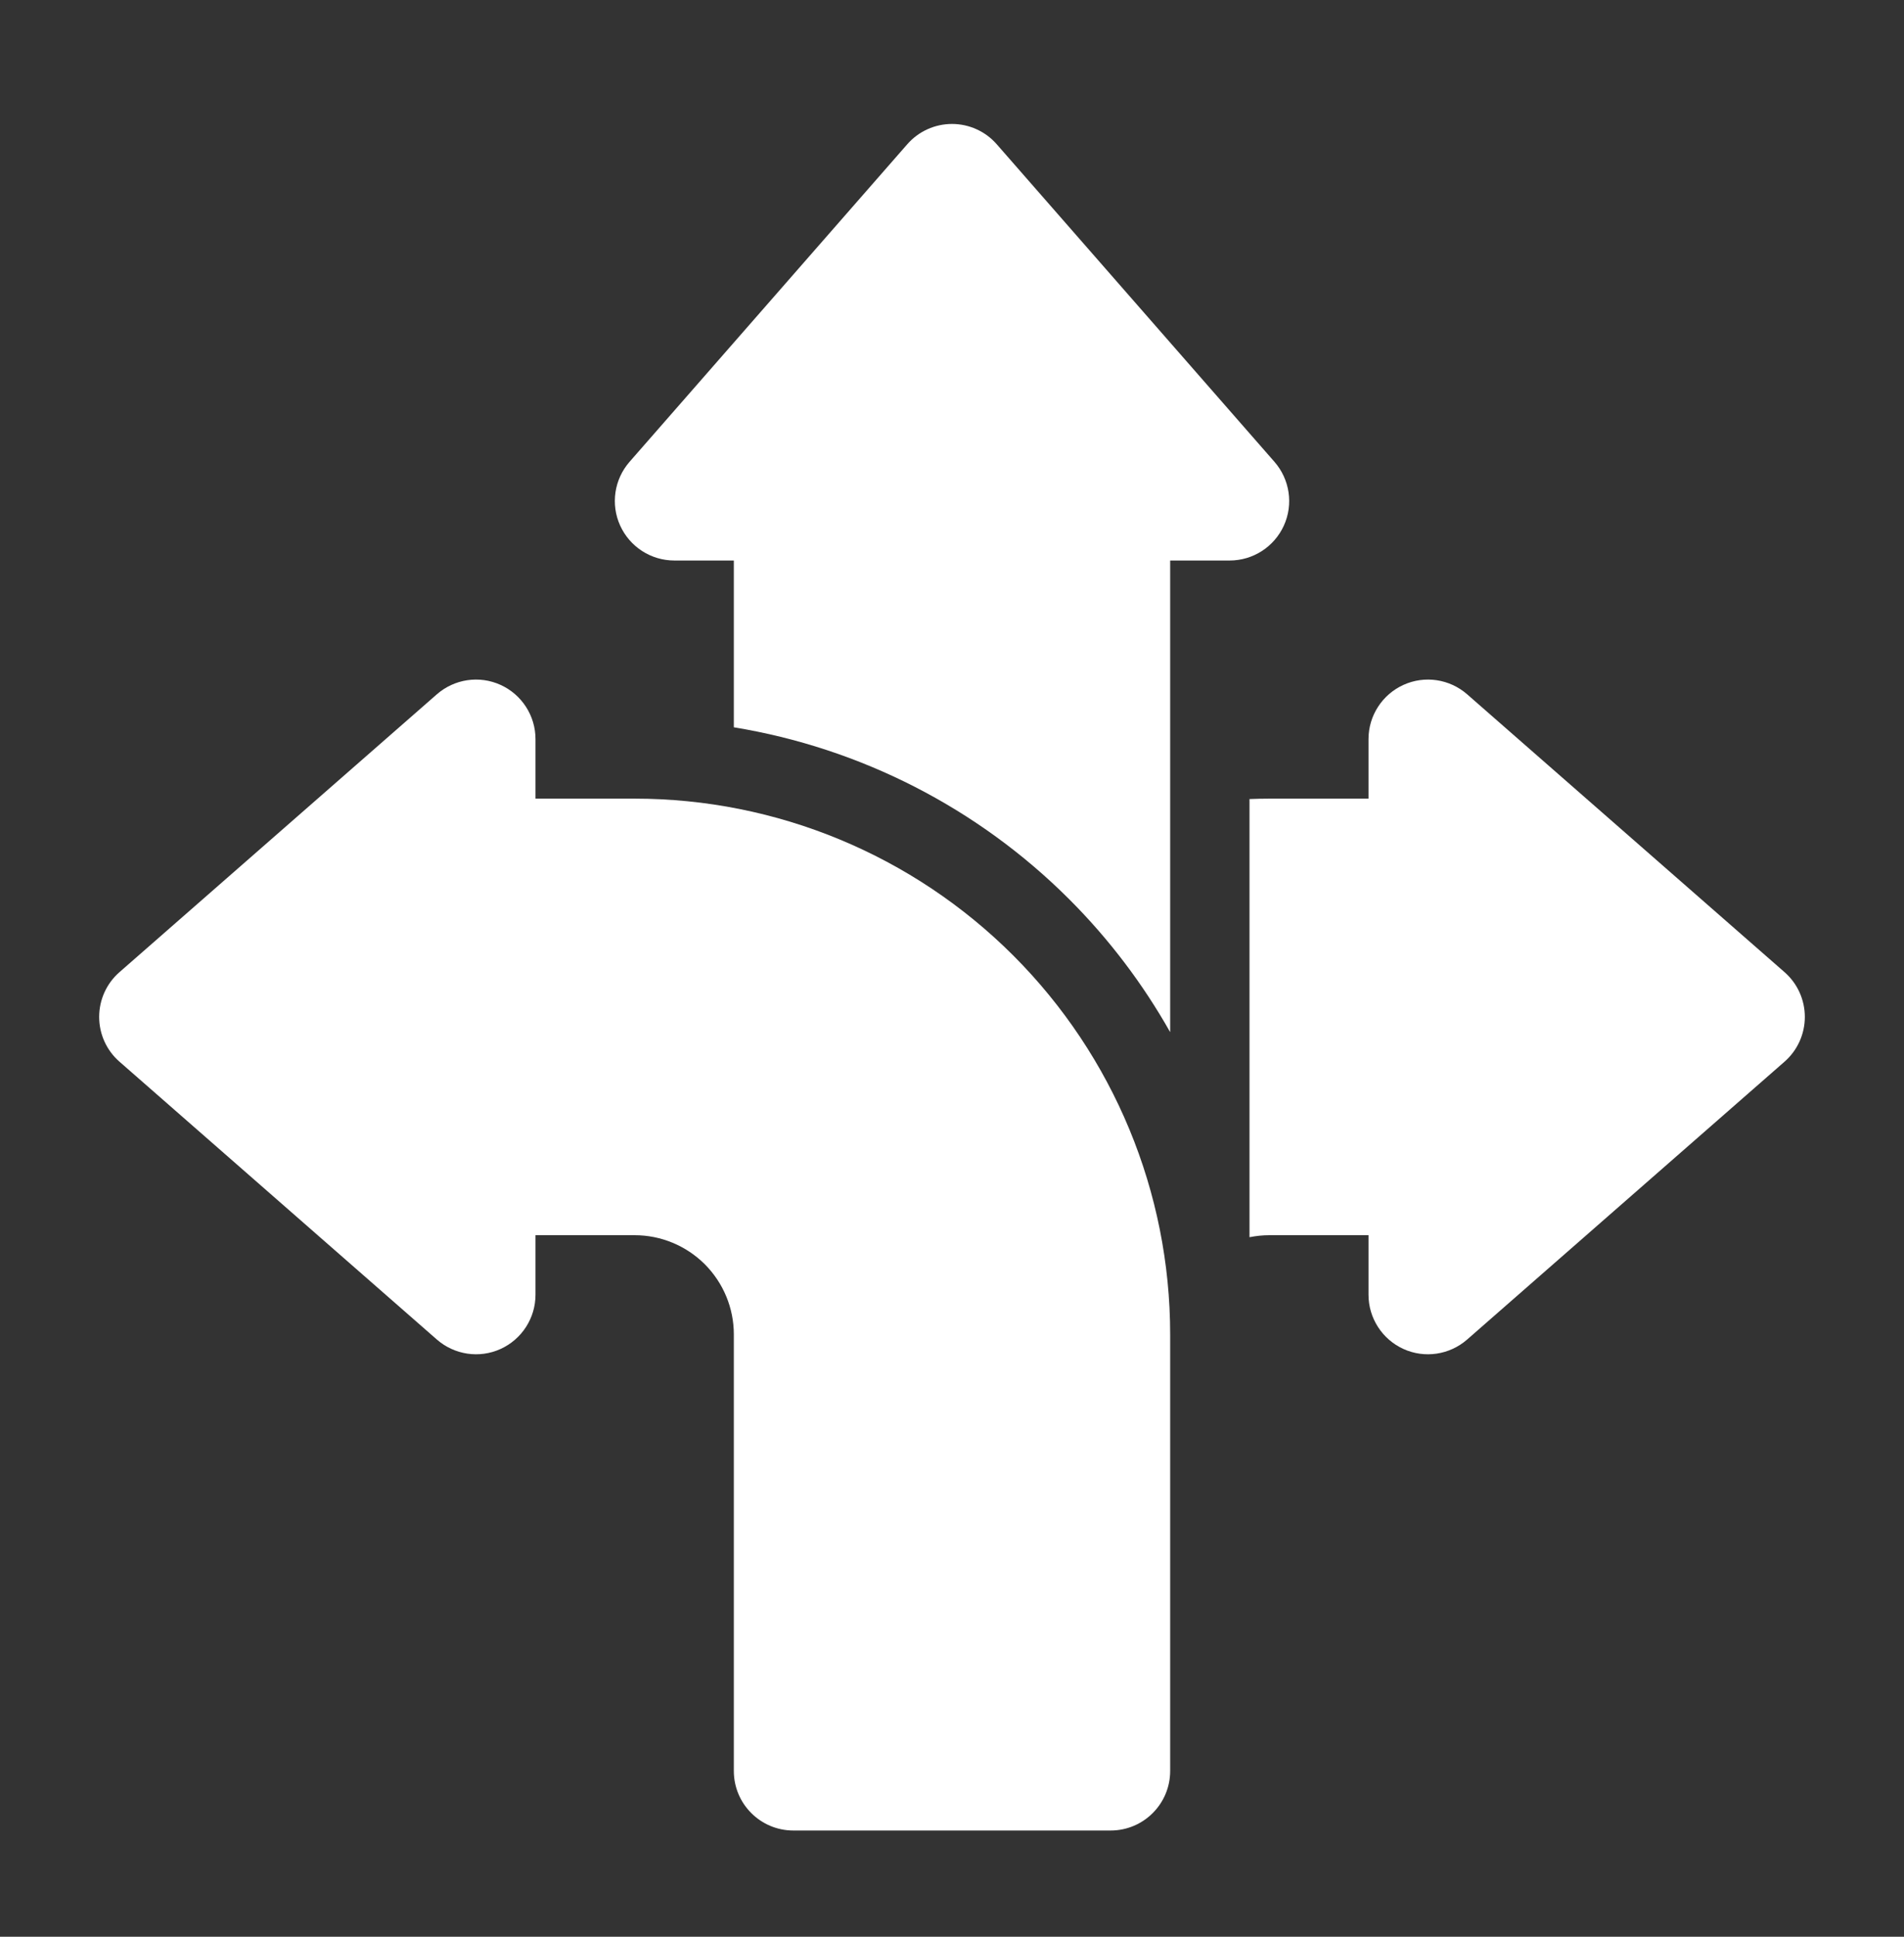
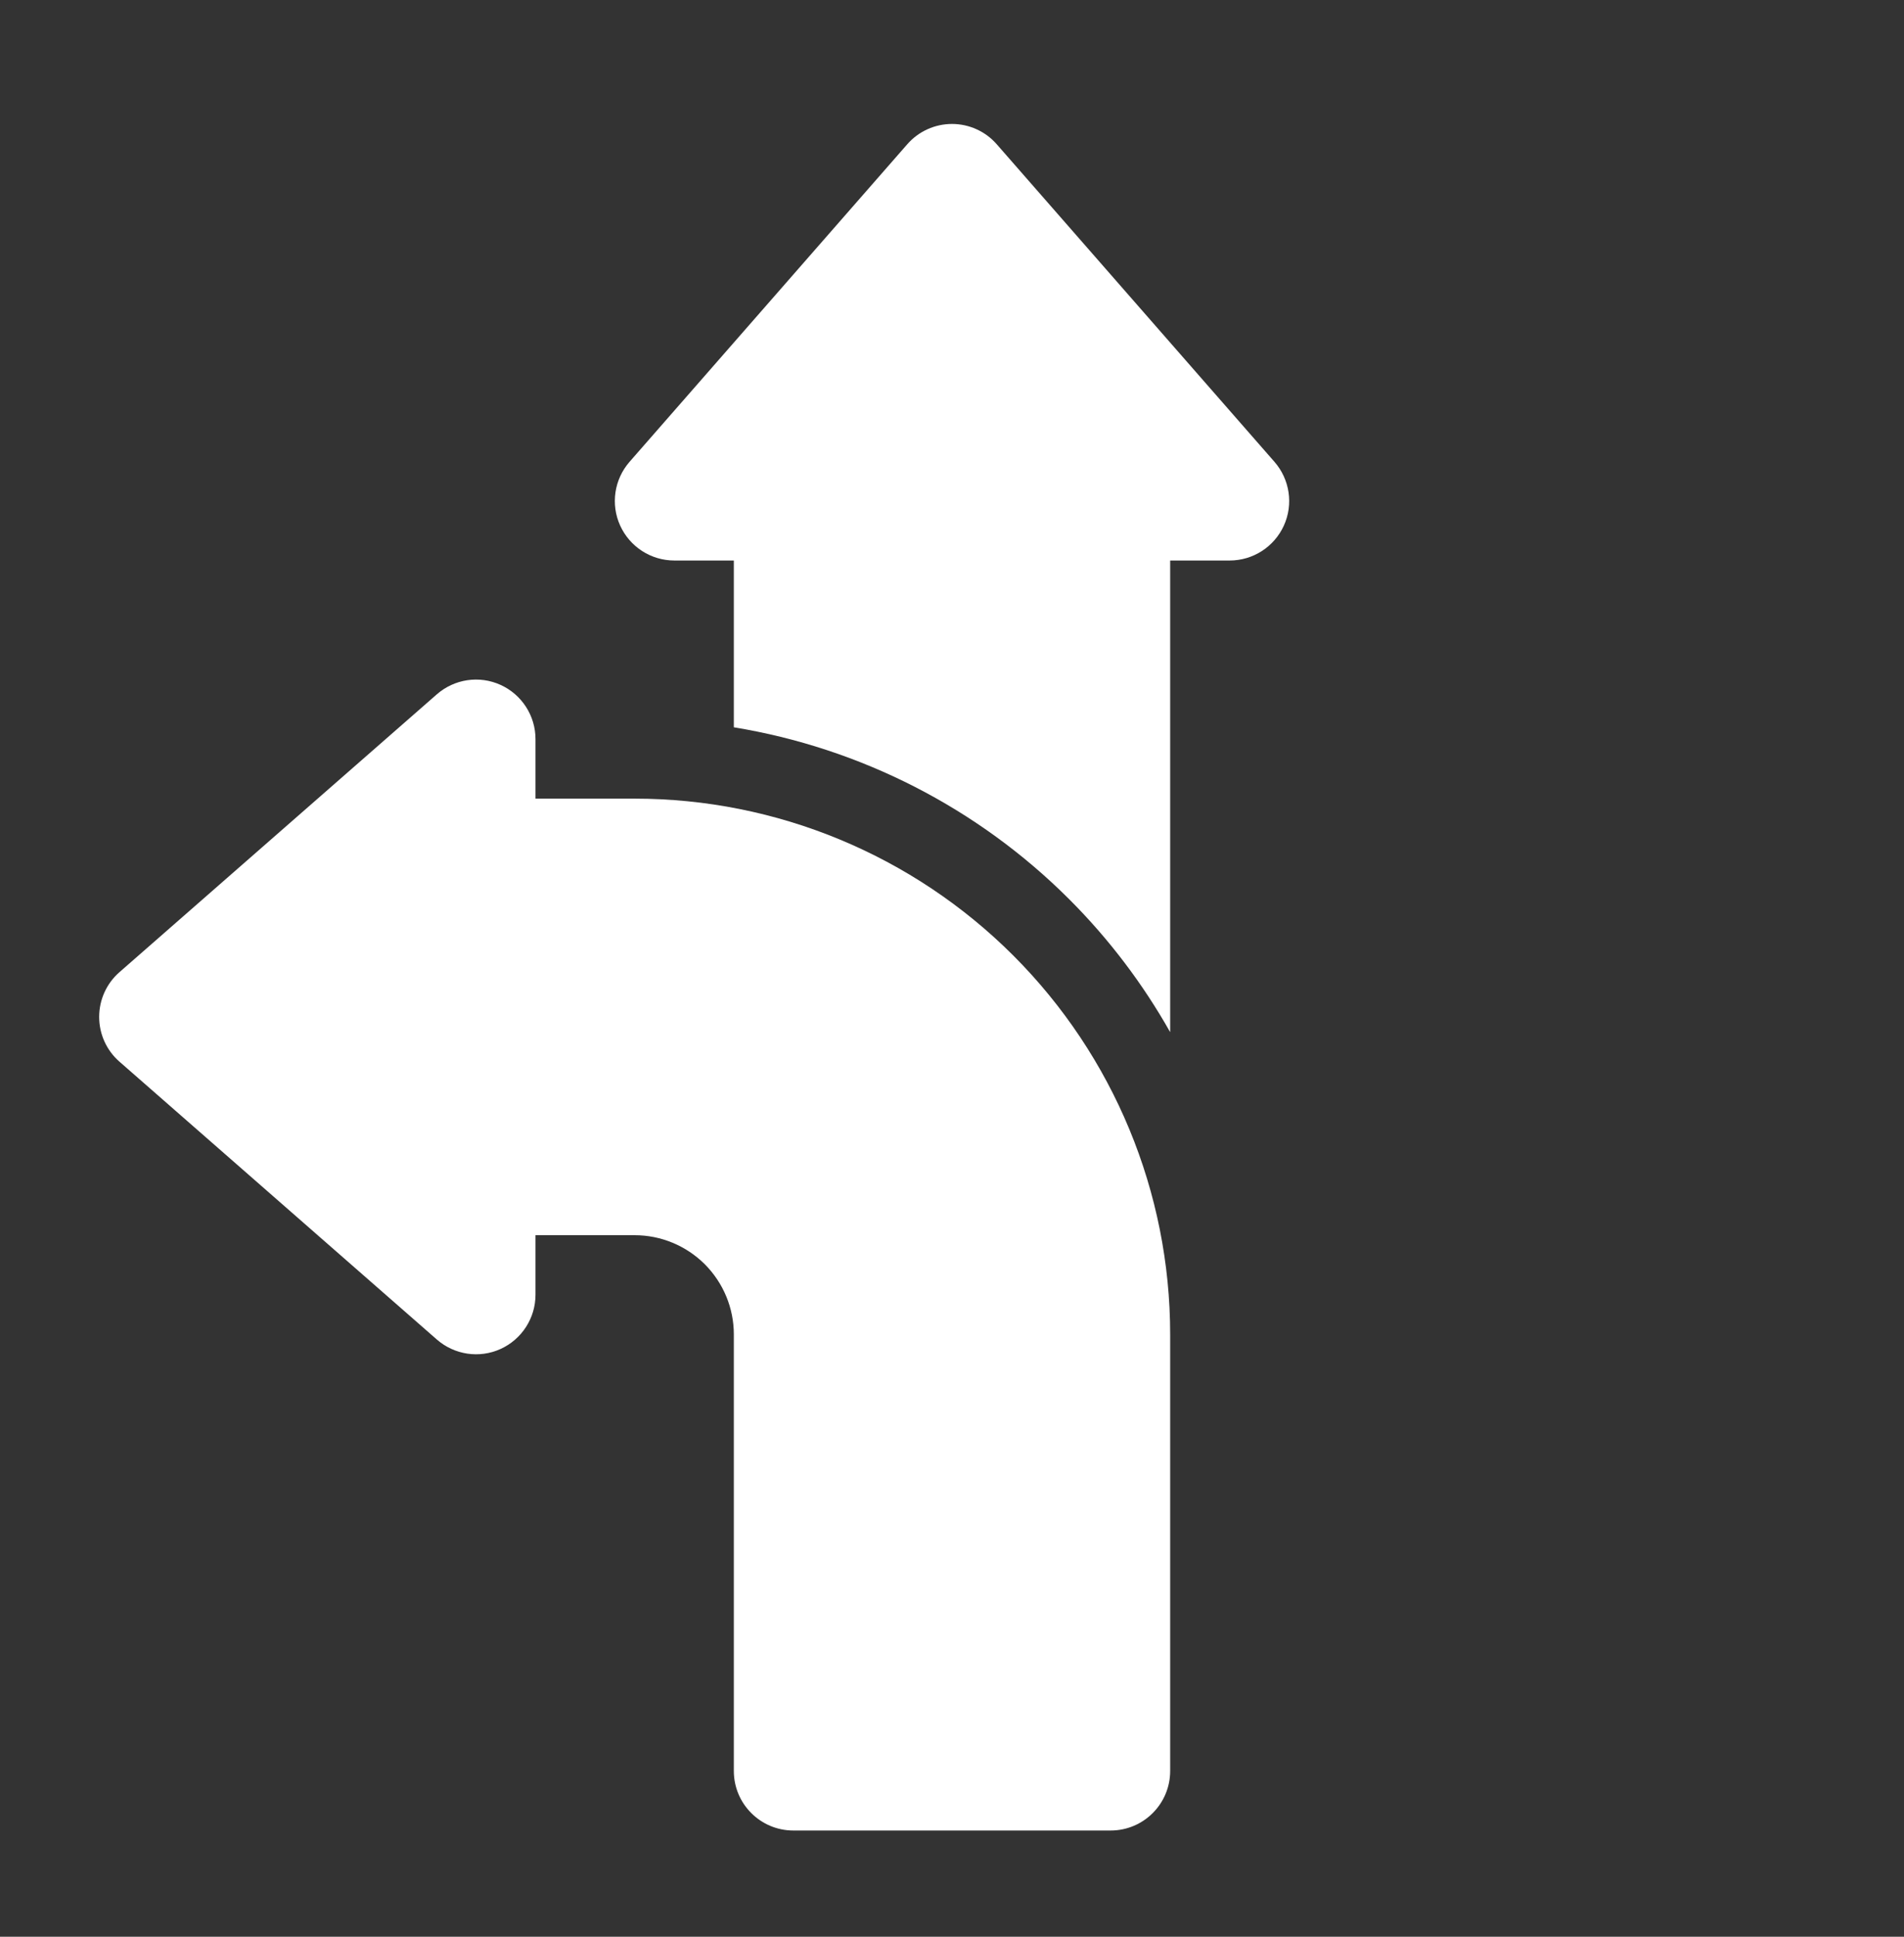
<svg xmlns="http://www.w3.org/2000/svg" width="60" height="61" viewBox="0 0 60 61" fill="none">
  <rect x="0" y="0" width="60" height="61" fill="#333333" stroke="none" />
  <path fill-rule="evenodd" clip-rule="evenodd" d="M16.875 25.154H20C24.475 25.154 28.767 26.932 31.933 30.097C35.097 33.262 36.875 37.554 36.875 42.029V55.779C36.875 56.814 36.035 57.654 35 57.654H25C23.965 57.654 23.125 56.814 23.125 55.779V42.029C23.125 41.199 22.795 40.407 22.21 39.819C21.622 39.234 20.83 38.904 20 38.904H16.875V40.779C16.875 41.514 16.445 42.182 15.775 42.487C15.105 42.792 14.32 42.674 13.765 42.189L3.765 33.439C3.357 33.084 3.125 32.569 3.125 32.029C3.125 31.489 3.357 30.974 3.765 30.619L13.765 21.869C14.32 21.384 15.105 21.267 15.775 21.572C16.445 21.877 16.875 22.544 16.875 23.279V25.154Z" fill="white" />
-   <path fill-rule="evenodd" clip-rule="evenodd" d="M39.375 25.167C39.583 25.159 39.79 25.154 40 25.154H43.125V23.279C43.125 22.544 43.555 21.877 44.225 21.572C44.895 21.267 45.68 21.384 46.235 21.869L56.235 30.619C56.642 30.974 56.875 31.489 56.875 32.029C56.875 32.569 56.642 33.084 56.235 33.439L46.235 42.189C45.68 42.674 44.895 42.792 44.225 42.487C43.555 42.182 43.125 41.514 43.125 40.779V38.904H40C39.788 38.904 39.58 38.927 39.375 38.967V25.167Z" fill="white" />
  <path fill-rule="evenodd" clip-rule="evenodd" d="M23.125 22.907V17.654H21.25C20.515 17.654 19.848 17.224 19.543 16.554C19.238 15.884 19.355 15.099 19.84 14.544L28.59 4.544C28.945 4.137 29.46 3.904 30 3.904C30.54 3.904 31.055 4.137 31.41 4.544L40.16 14.544C40.645 15.099 40.763 15.884 40.458 16.554C40.153 17.224 39.485 17.654 38.75 17.654H36.875V32.509C36.018 30.992 34.955 29.584 33.7 28.329C30.813 25.442 27.105 23.559 23.125 22.907Z" fill="white" />
</svg>